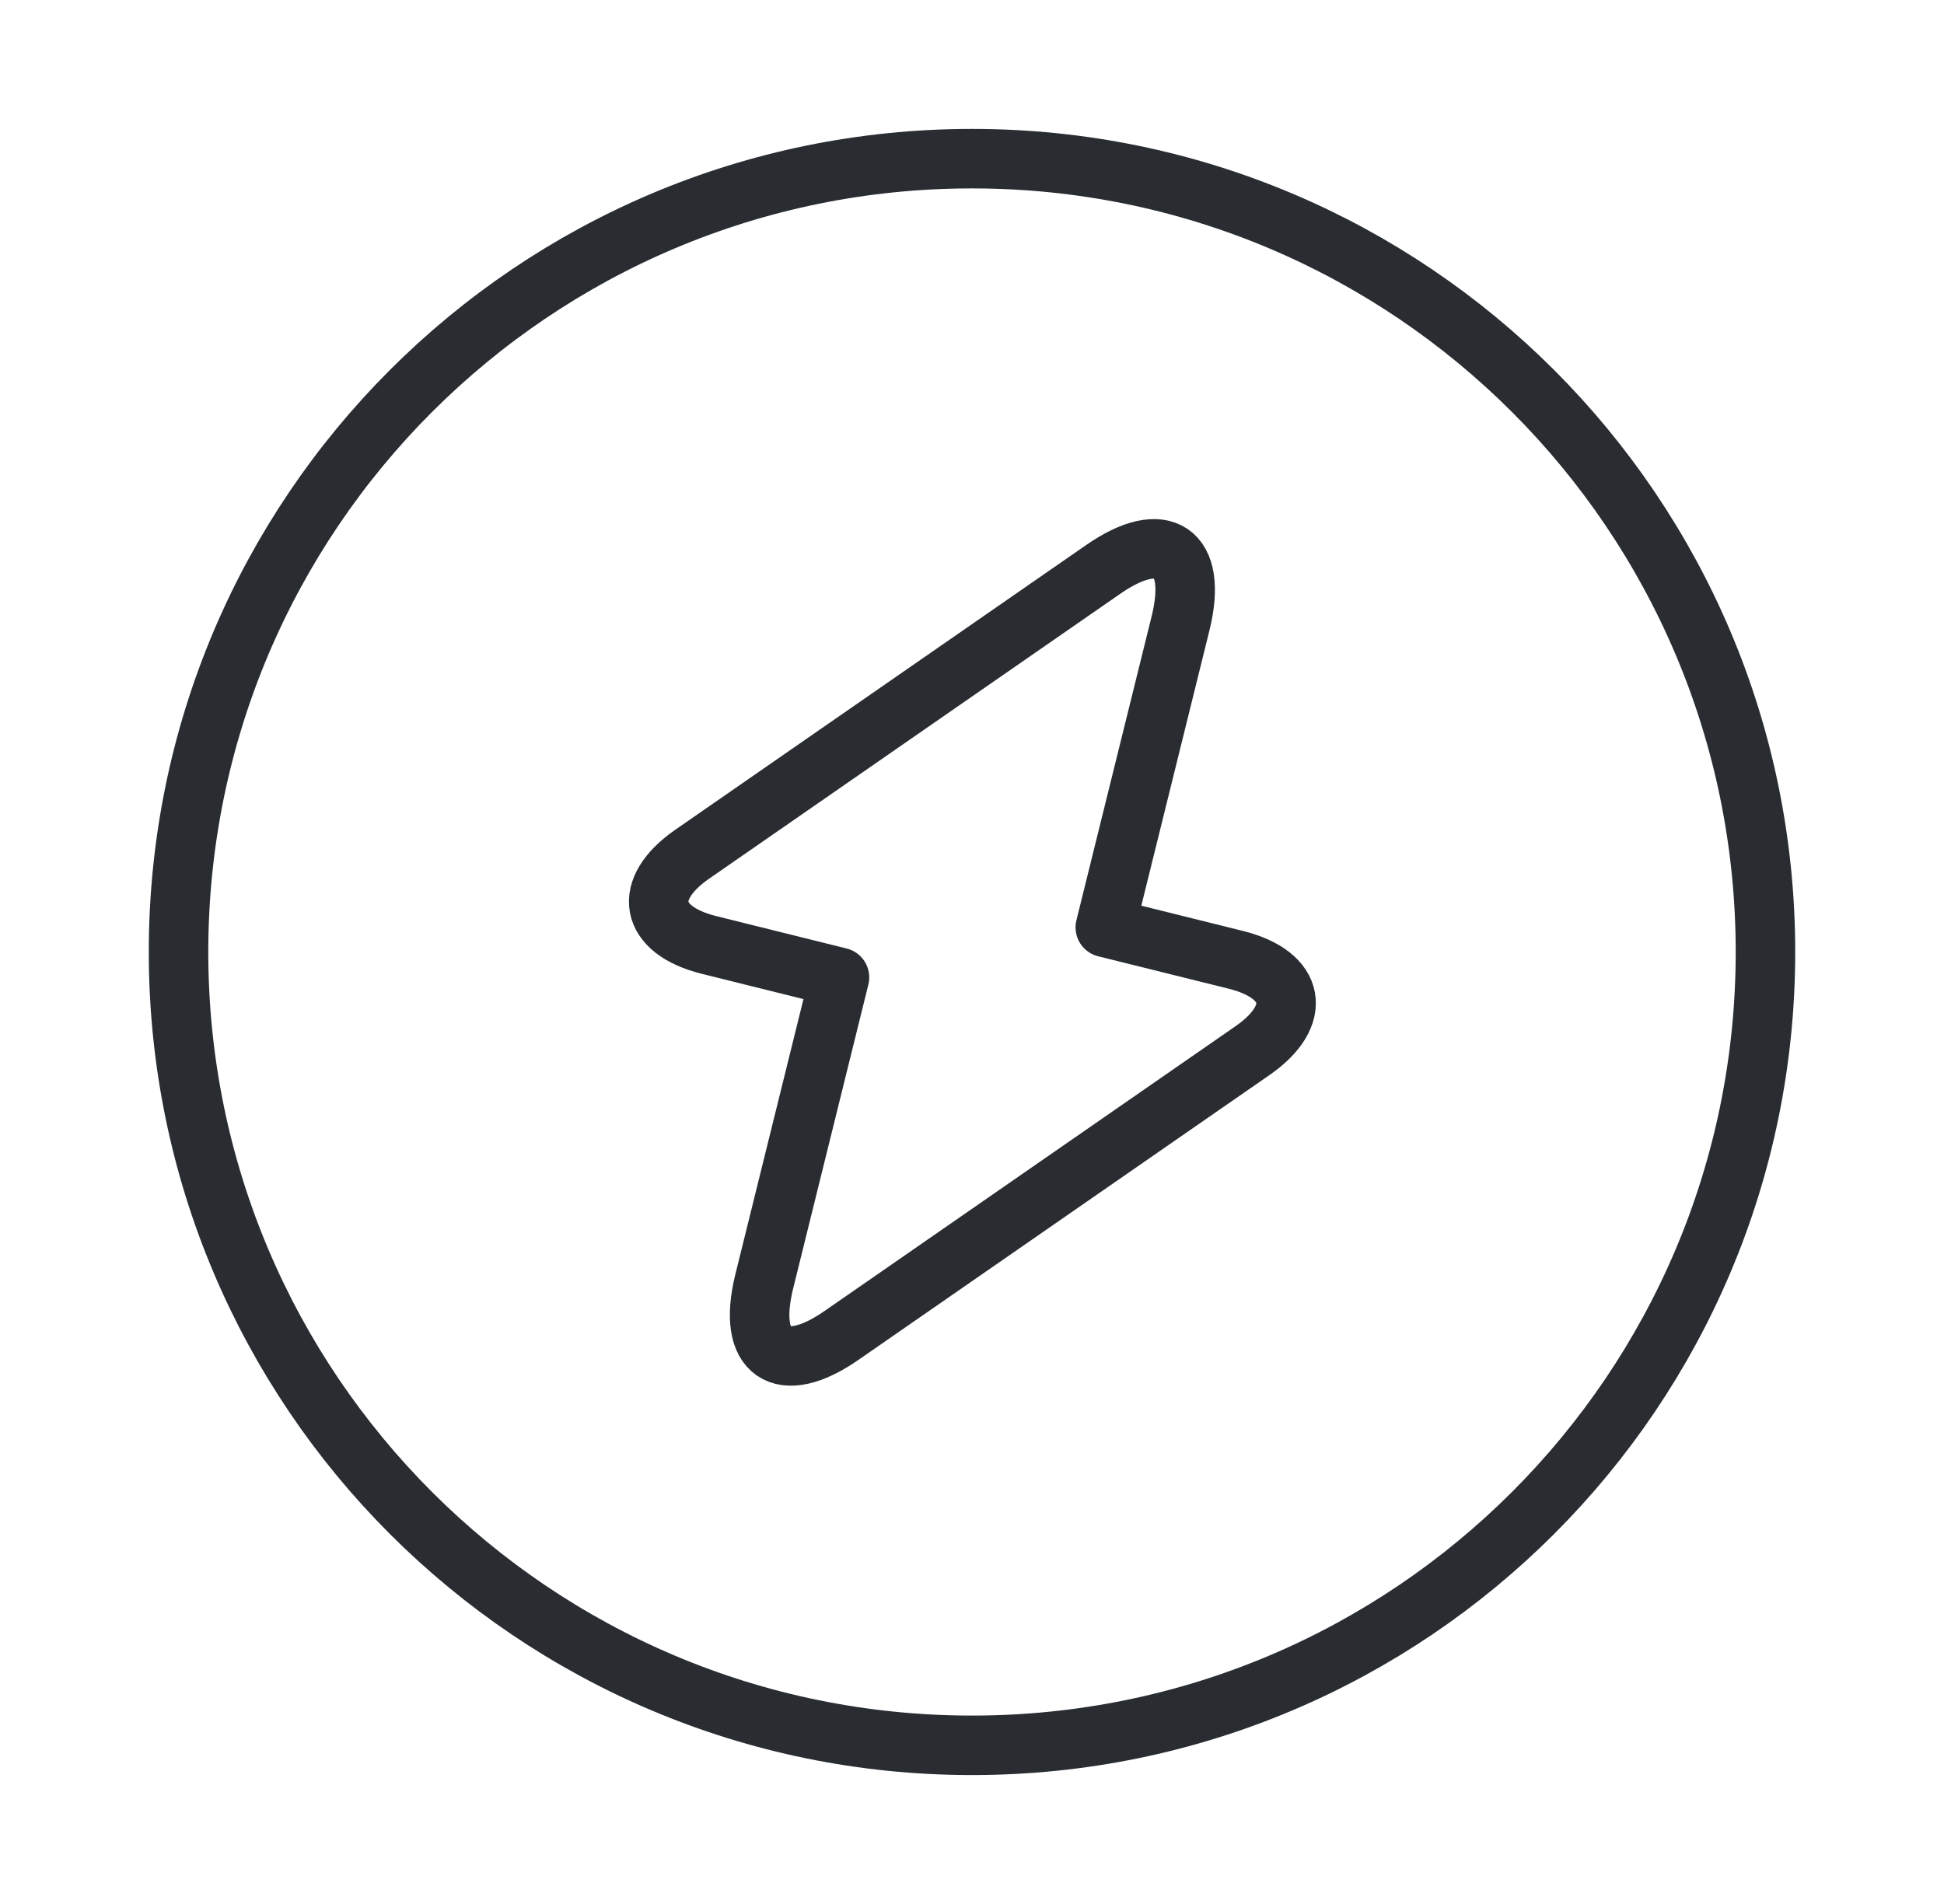
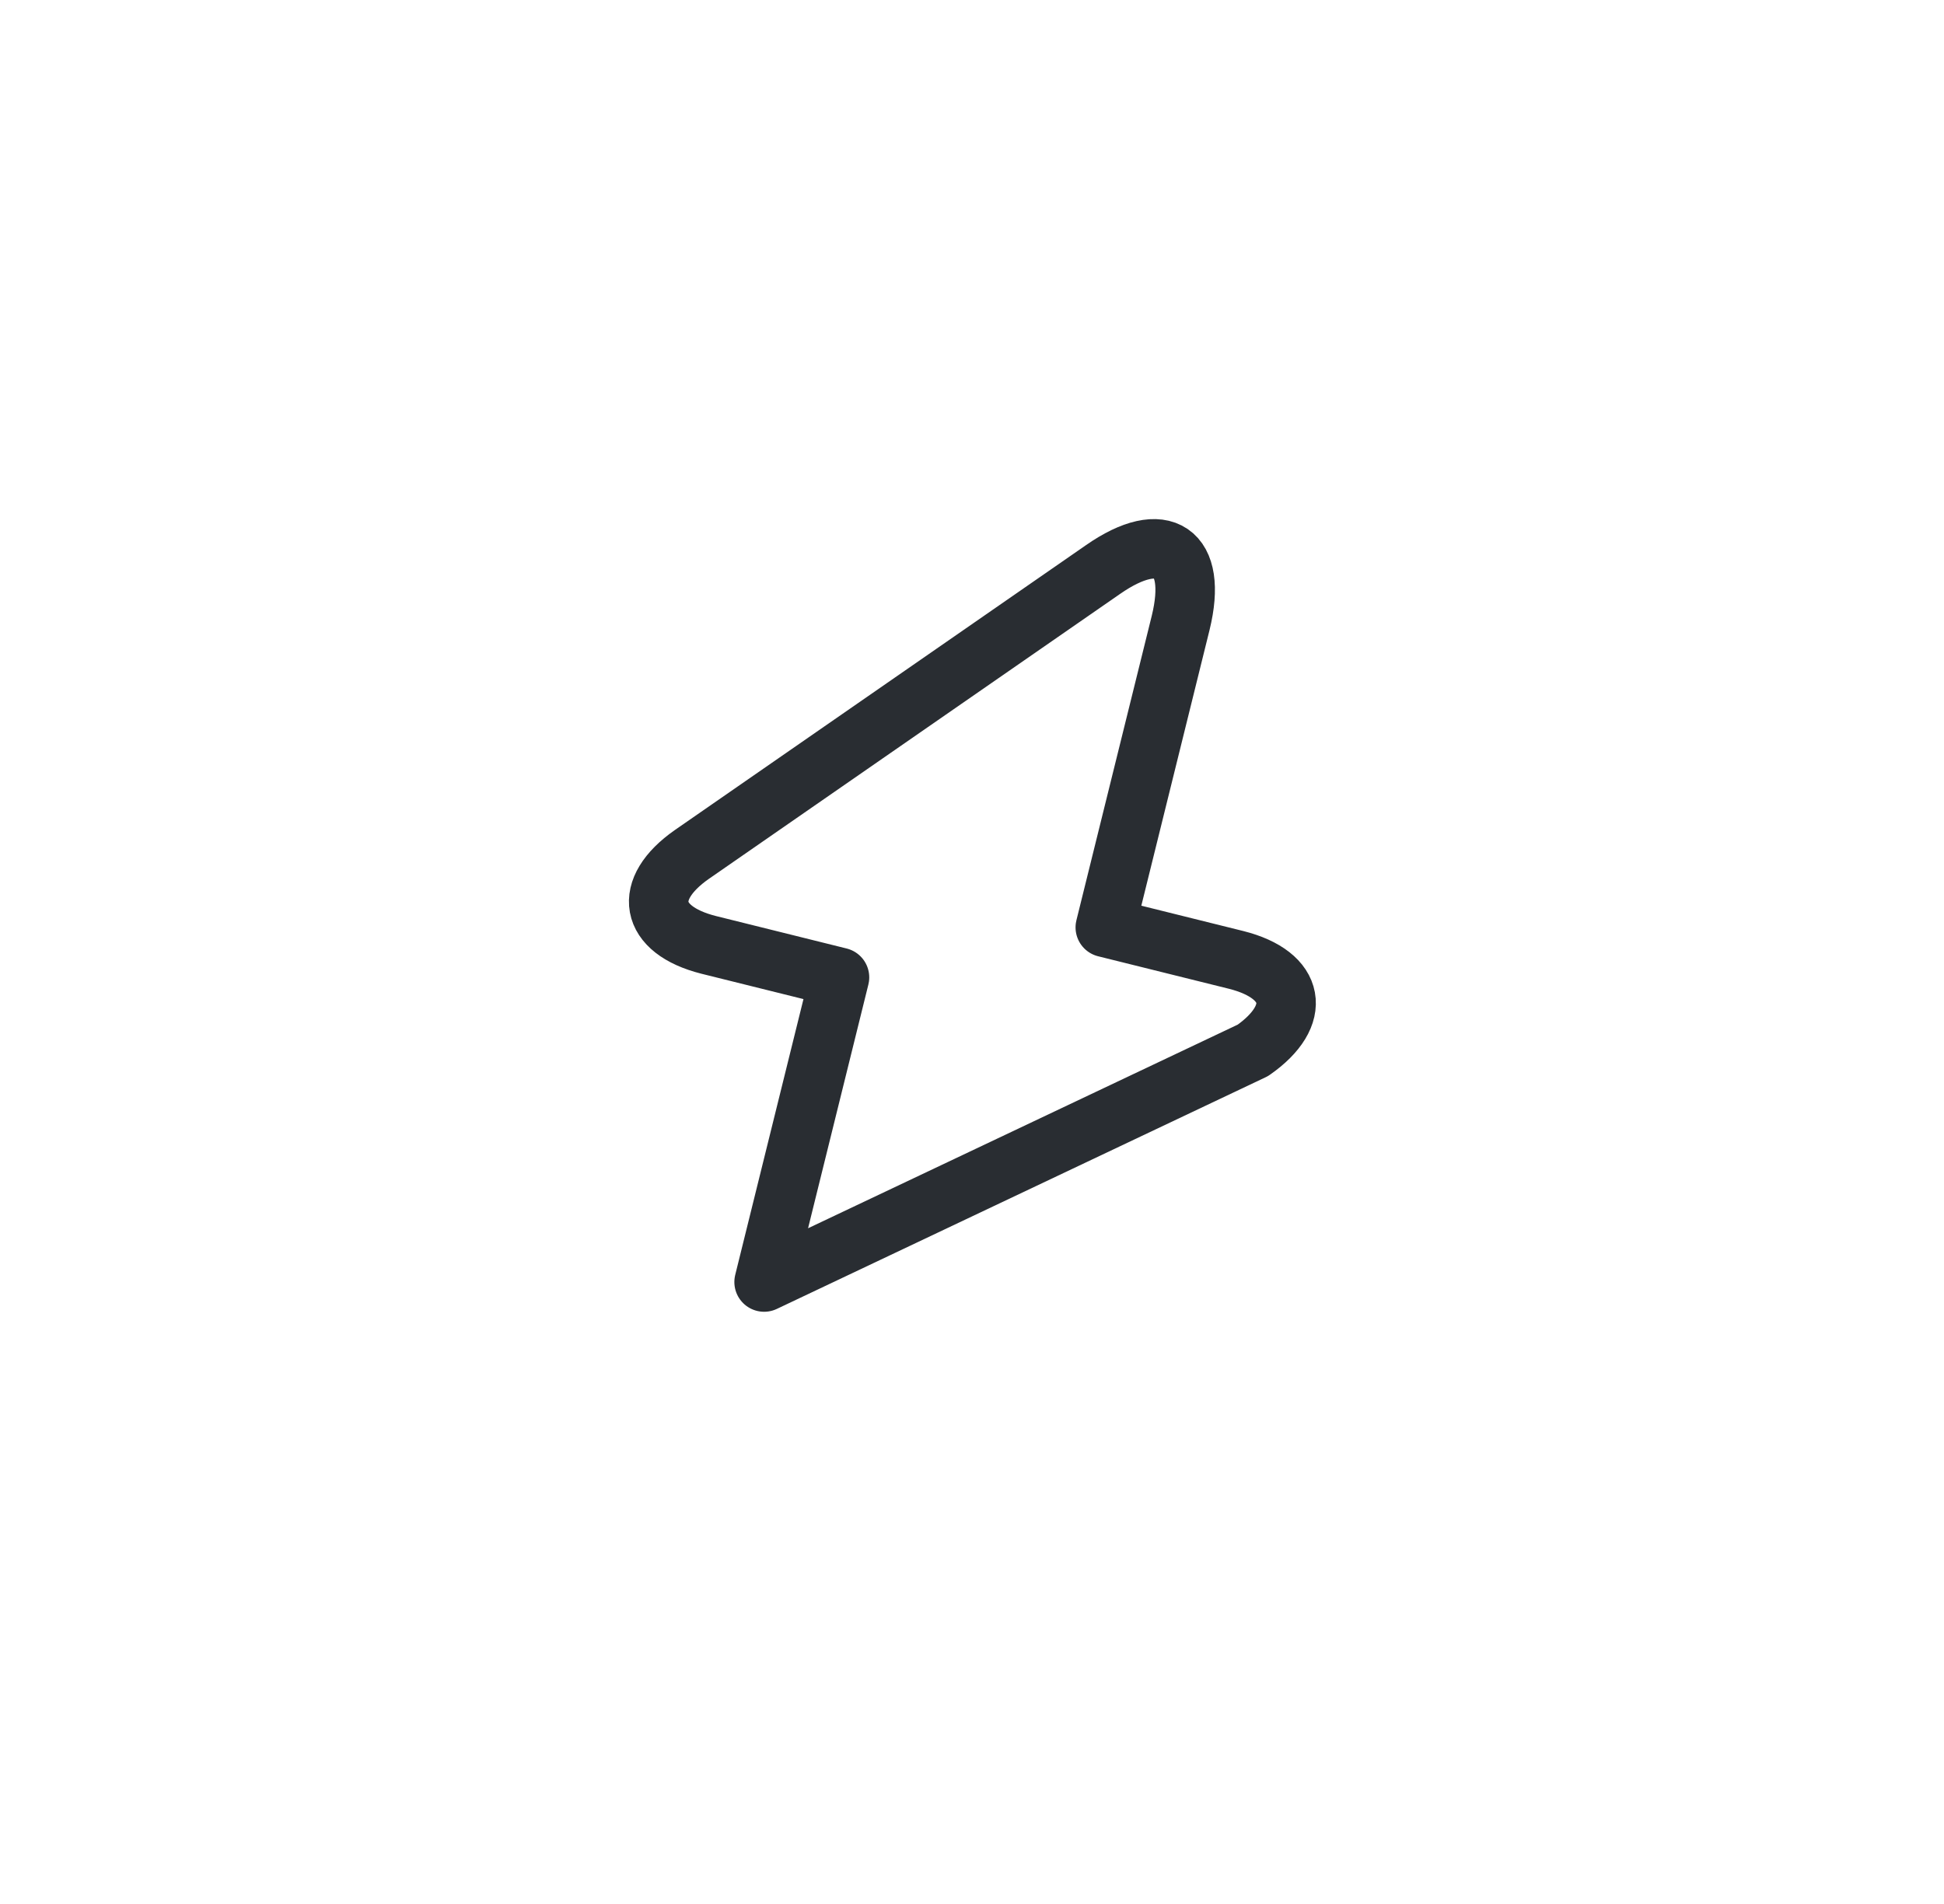
<svg xmlns="http://www.w3.org/2000/svg" width="49" height="48" viewBox="0 0 49 48" fill="none">
-   <path d="M24.5 44C35.546 44 44.5 35.046 44.5 24C44.5 12.954 35.546 4 24.5 4C13.454 4 4.5 12.954 4.5 24C4.5 35.046 13.454 44 24.5 44Z" stroke="#292D32" stroke-width="1.5" stroke-linecap="round" stroke-linejoin="round" />
-   <path d="M17.86 23.82L21.16 24.64L19.26 32.32C18.82 34.12 19.7 34.72 21.22 33.66L31.58 26.48C32.84 25.6 32.66 24.58 31.16 24.2L27.86 23.38L29.76 15.7C30.2 13.9 29.32 13.3 27.8 14.36L17.44 21.54C16.18 22.42 16.36 23.44 17.86 23.82Z" stroke="#292D32" stroke-width="1.5" stroke-miterlimit="10" stroke-linecap="round" stroke-linejoin="round" />
+   <path d="M17.86 23.82L21.16 24.64L19.26 32.32L31.58 26.48C32.84 25.6 32.66 24.58 31.16 24.2L27.86 23.38L29.76 15.7C30.2 13.9 29.32 13.3 27.8 14.36L17.44 21.54C16.18 22.42 16.36 23.44 17.86 23.82Z" stroke="#292D32" stroke-width="1.5" stroke-miterlimit="10" stroke-linecap="round" stroke-linejoin="round" />
</svg>